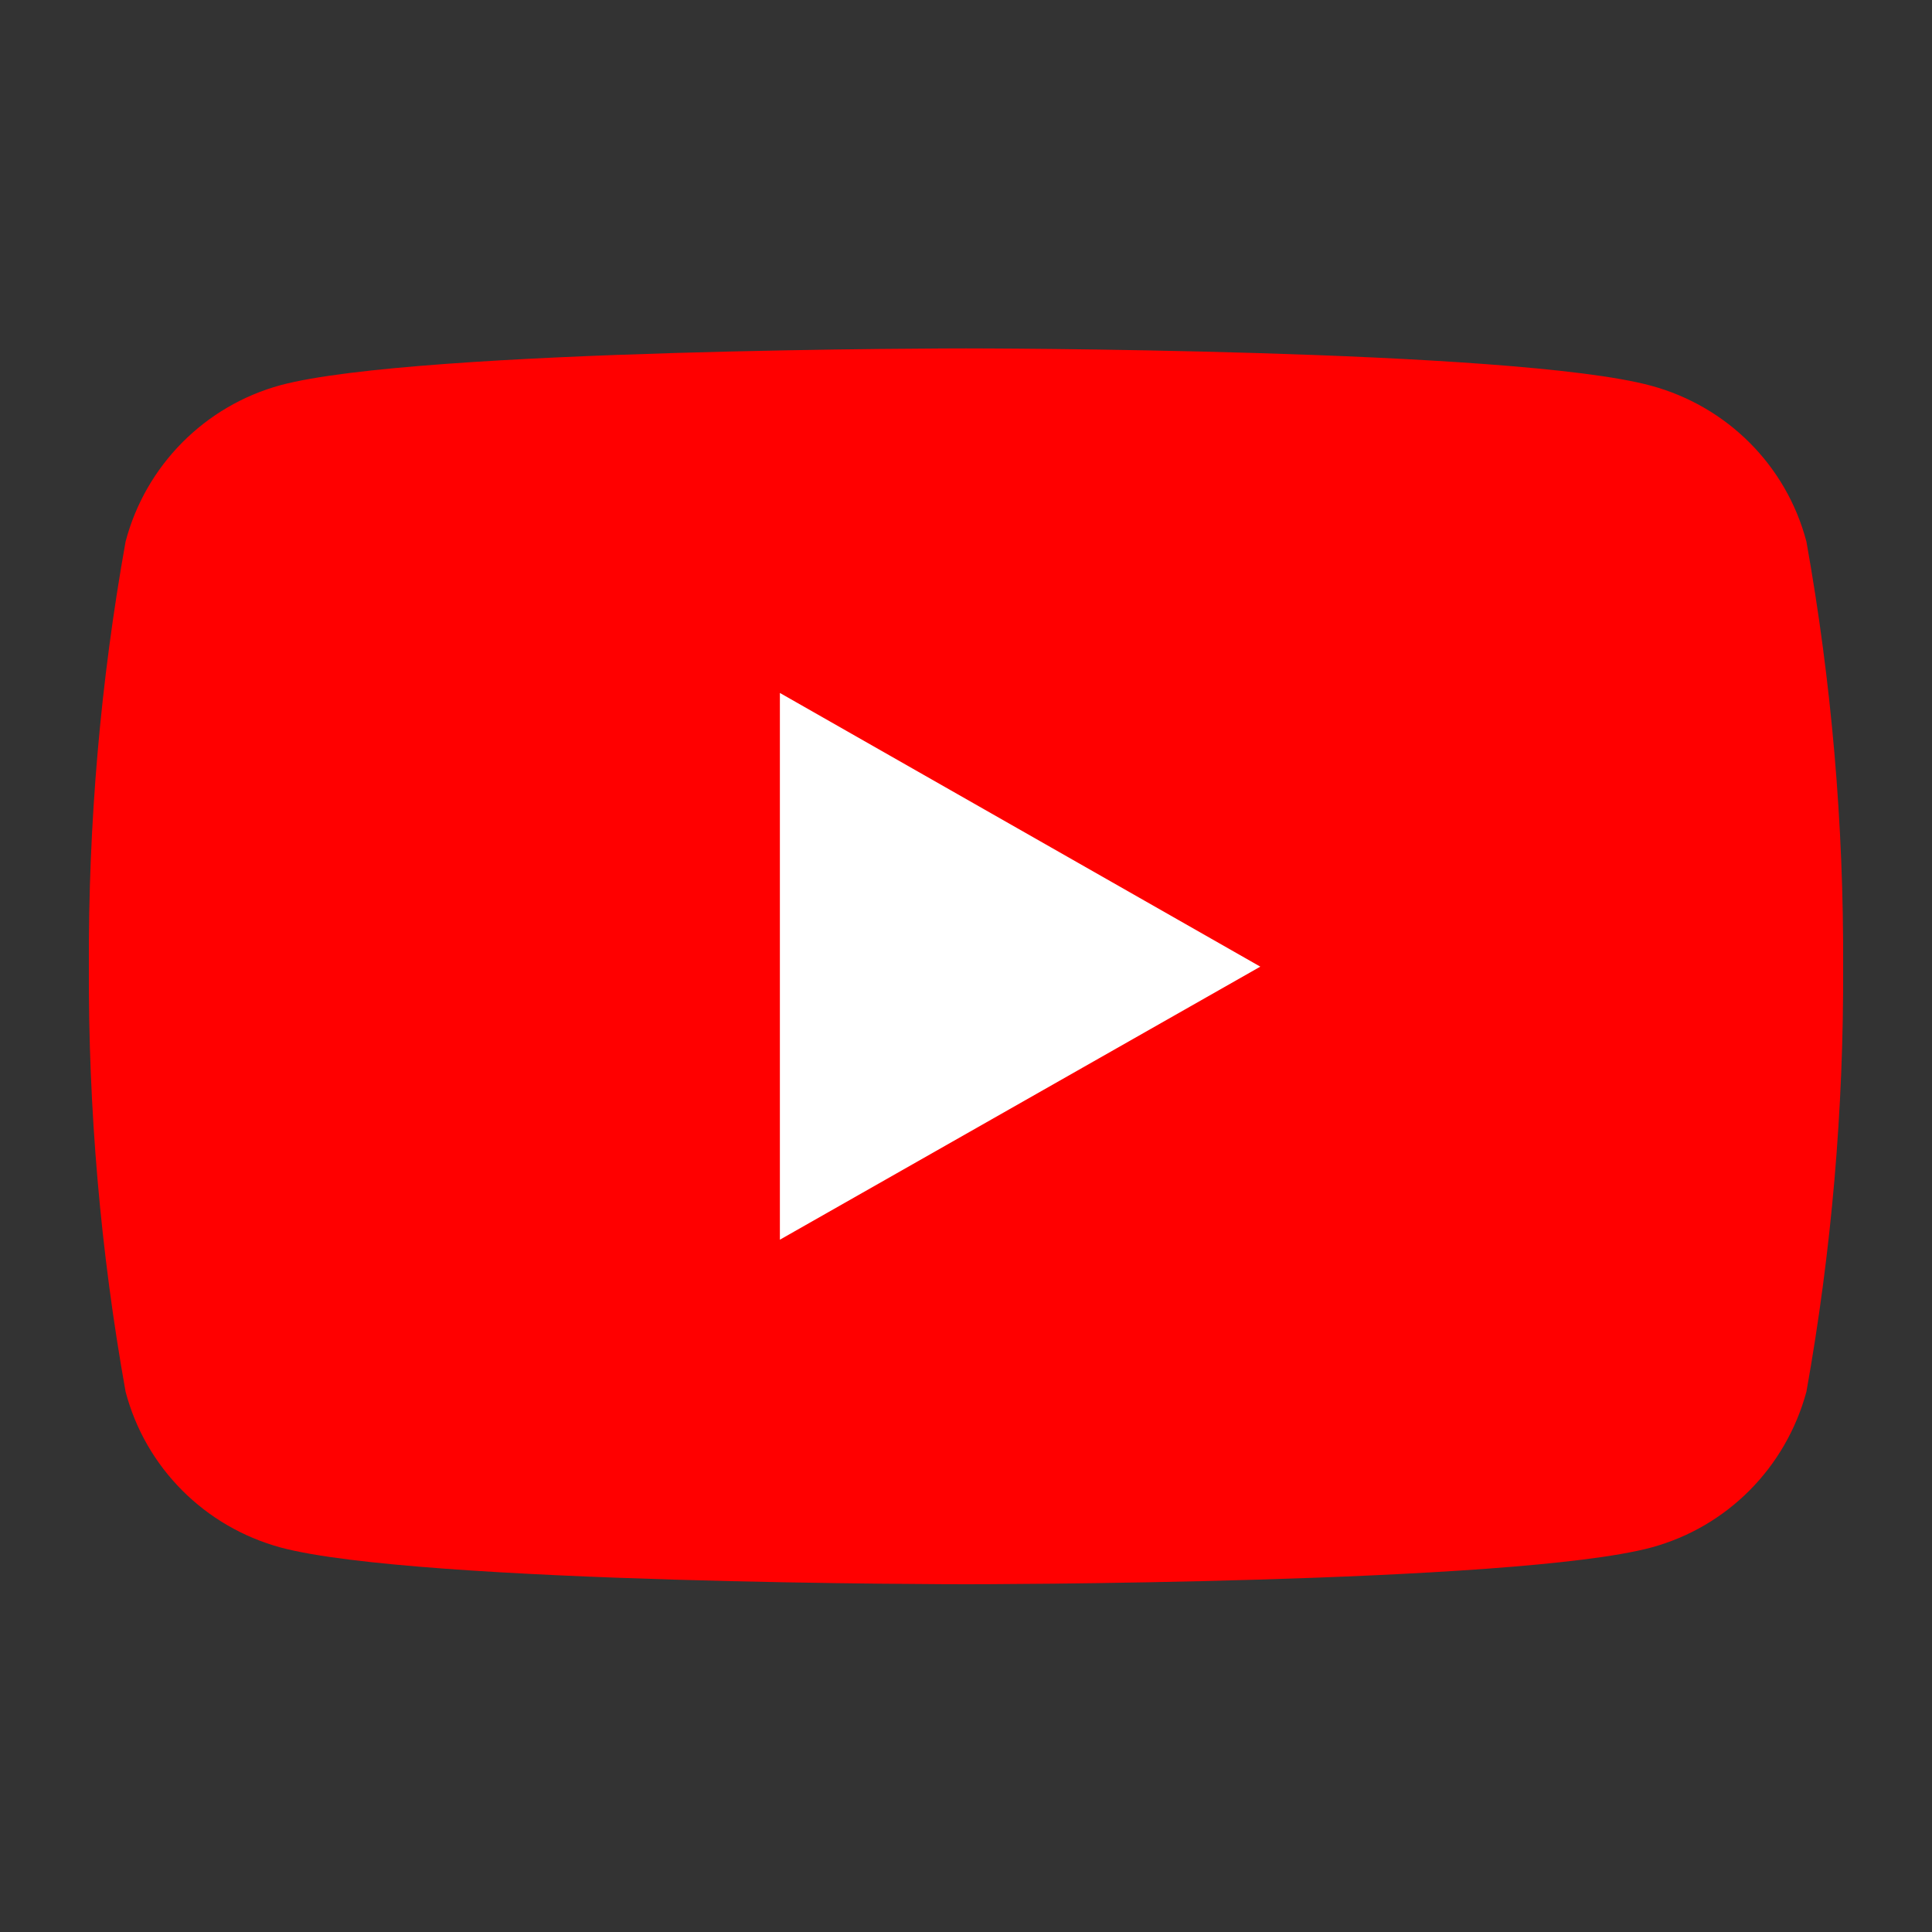
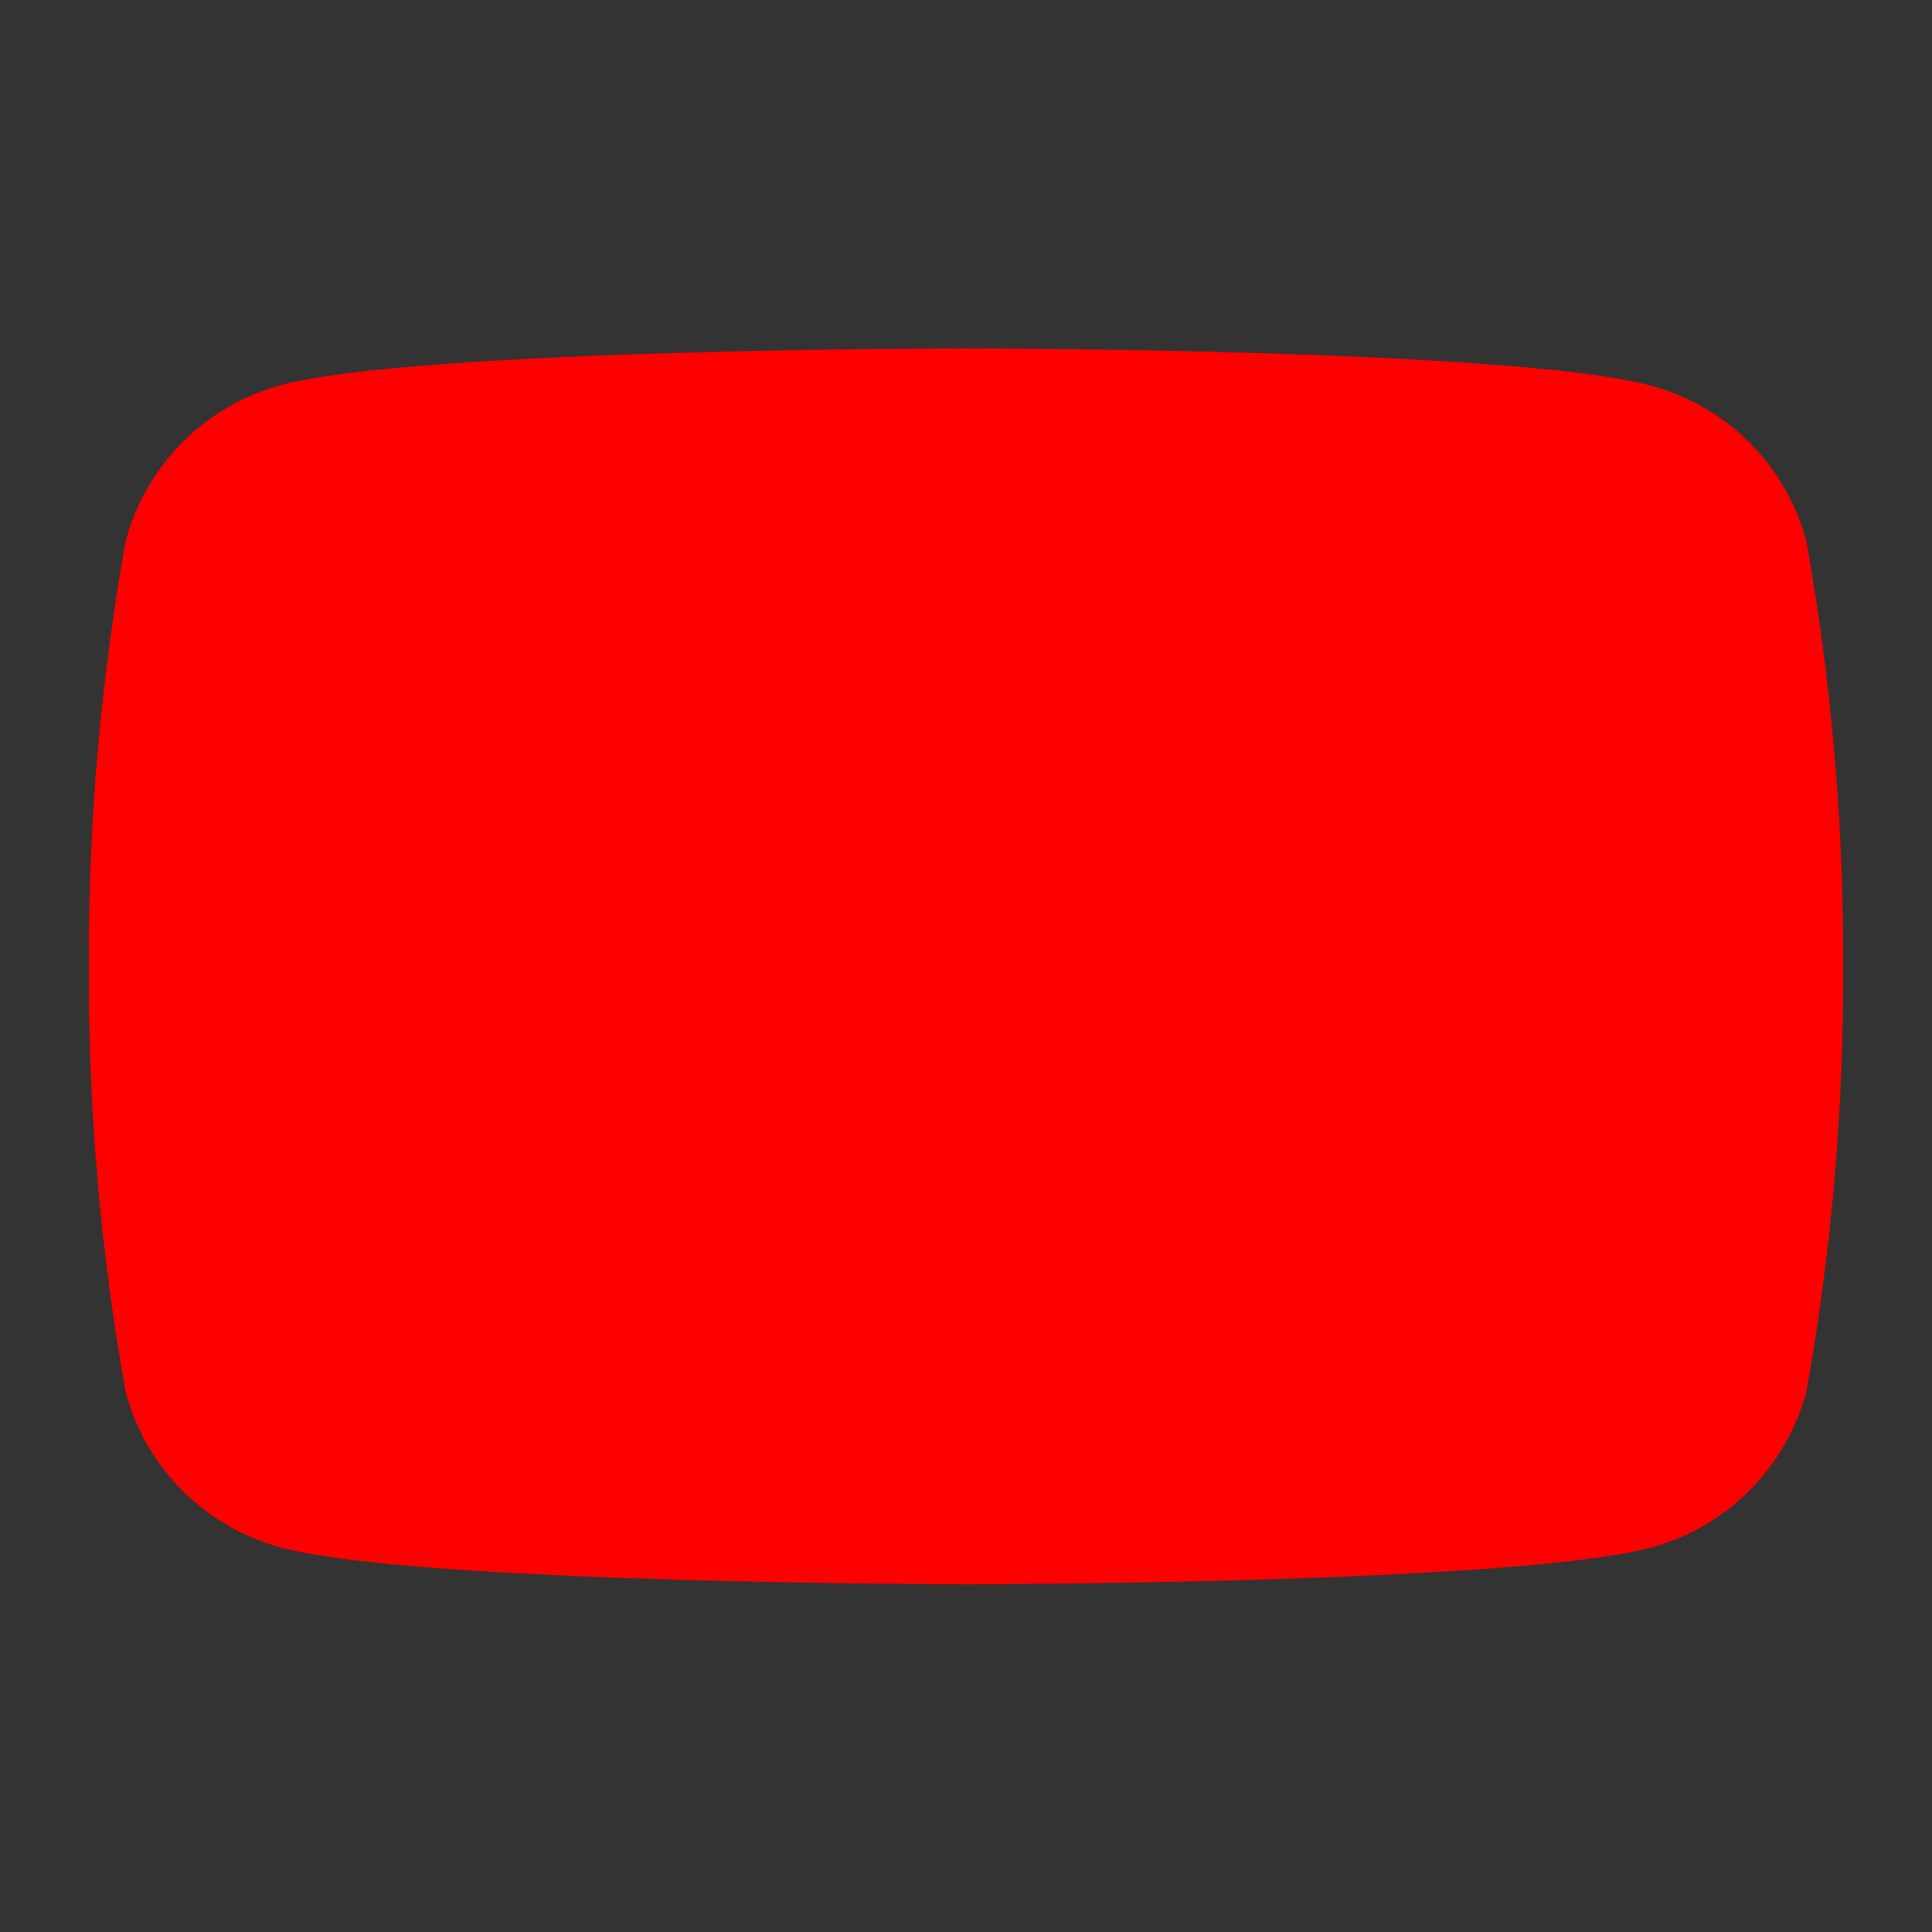
<svg xmlns="http://www.w3.org/2000/svg" id="a" viewBox="0 0 30 30">
  <rect x="0" y="0" width="30" height="30" fill="#333333" stroke="none" />
  <defs>
    <style>.e{fill:red;}.e,.f{stroke-width:0px;}.f{fill:#fff;}</style>
  </defs>
  <g id="b">
    <path id="c" class="e" d="M28.05,8.41c-.31-1.18-1.23-2.1-2.41-2.42-2.13-.58-10.64-.58-10.64-.58,0,0-8.51,0-10.64.57-1.18.32-2.1,1.25-2.41,2.43-.39,2.18-.58,4.38-.57,6.6-.01,2.21.18,4.42.57,6.6.31,1.18,1.23,2.1,2.41,2.42,2.13.57,10.64.57,10.64.57,0,0,8.51,0,10.64-.57,1.18-.32,2.09-1.24,2.41-2.42.39-2.18.58-4.39.57-6.6.01-2.21-.18-4.42-.57-6.6Z" />
-     <path id="d" class="f" d="M12.11,19.25l7.46-4.24-7.46-4.25v8.49Z" />
  </g>
</svg>